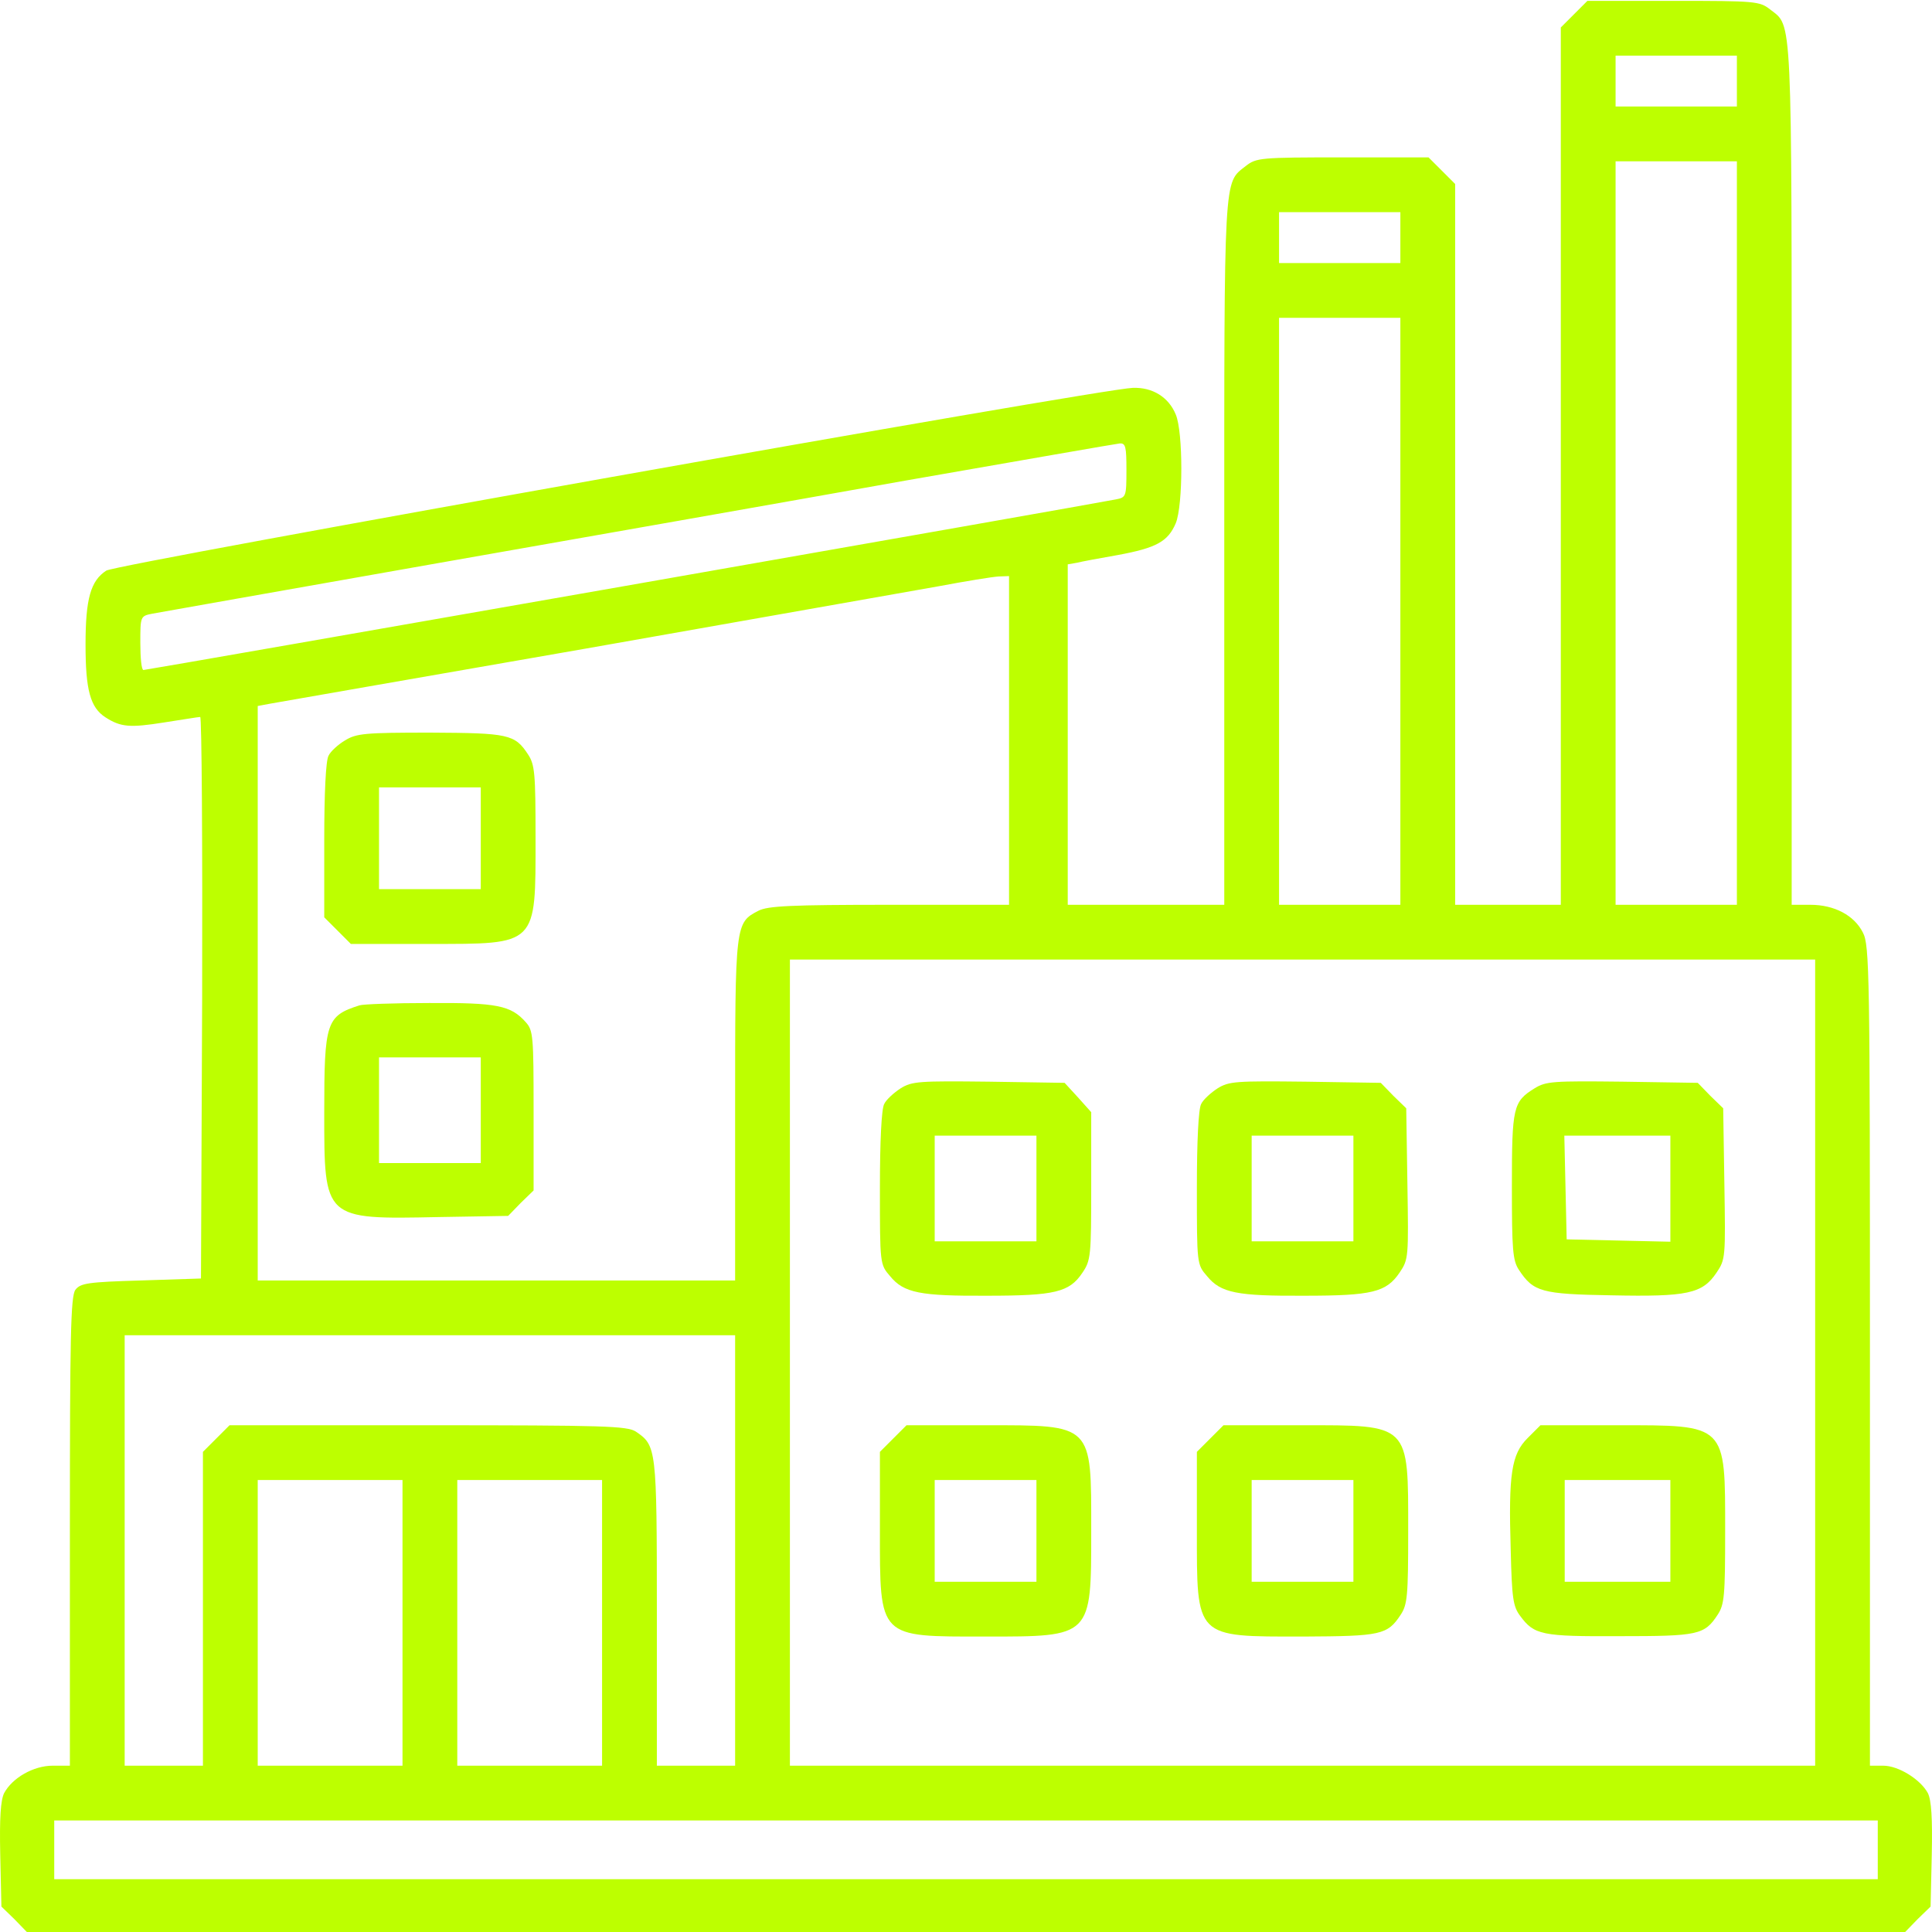
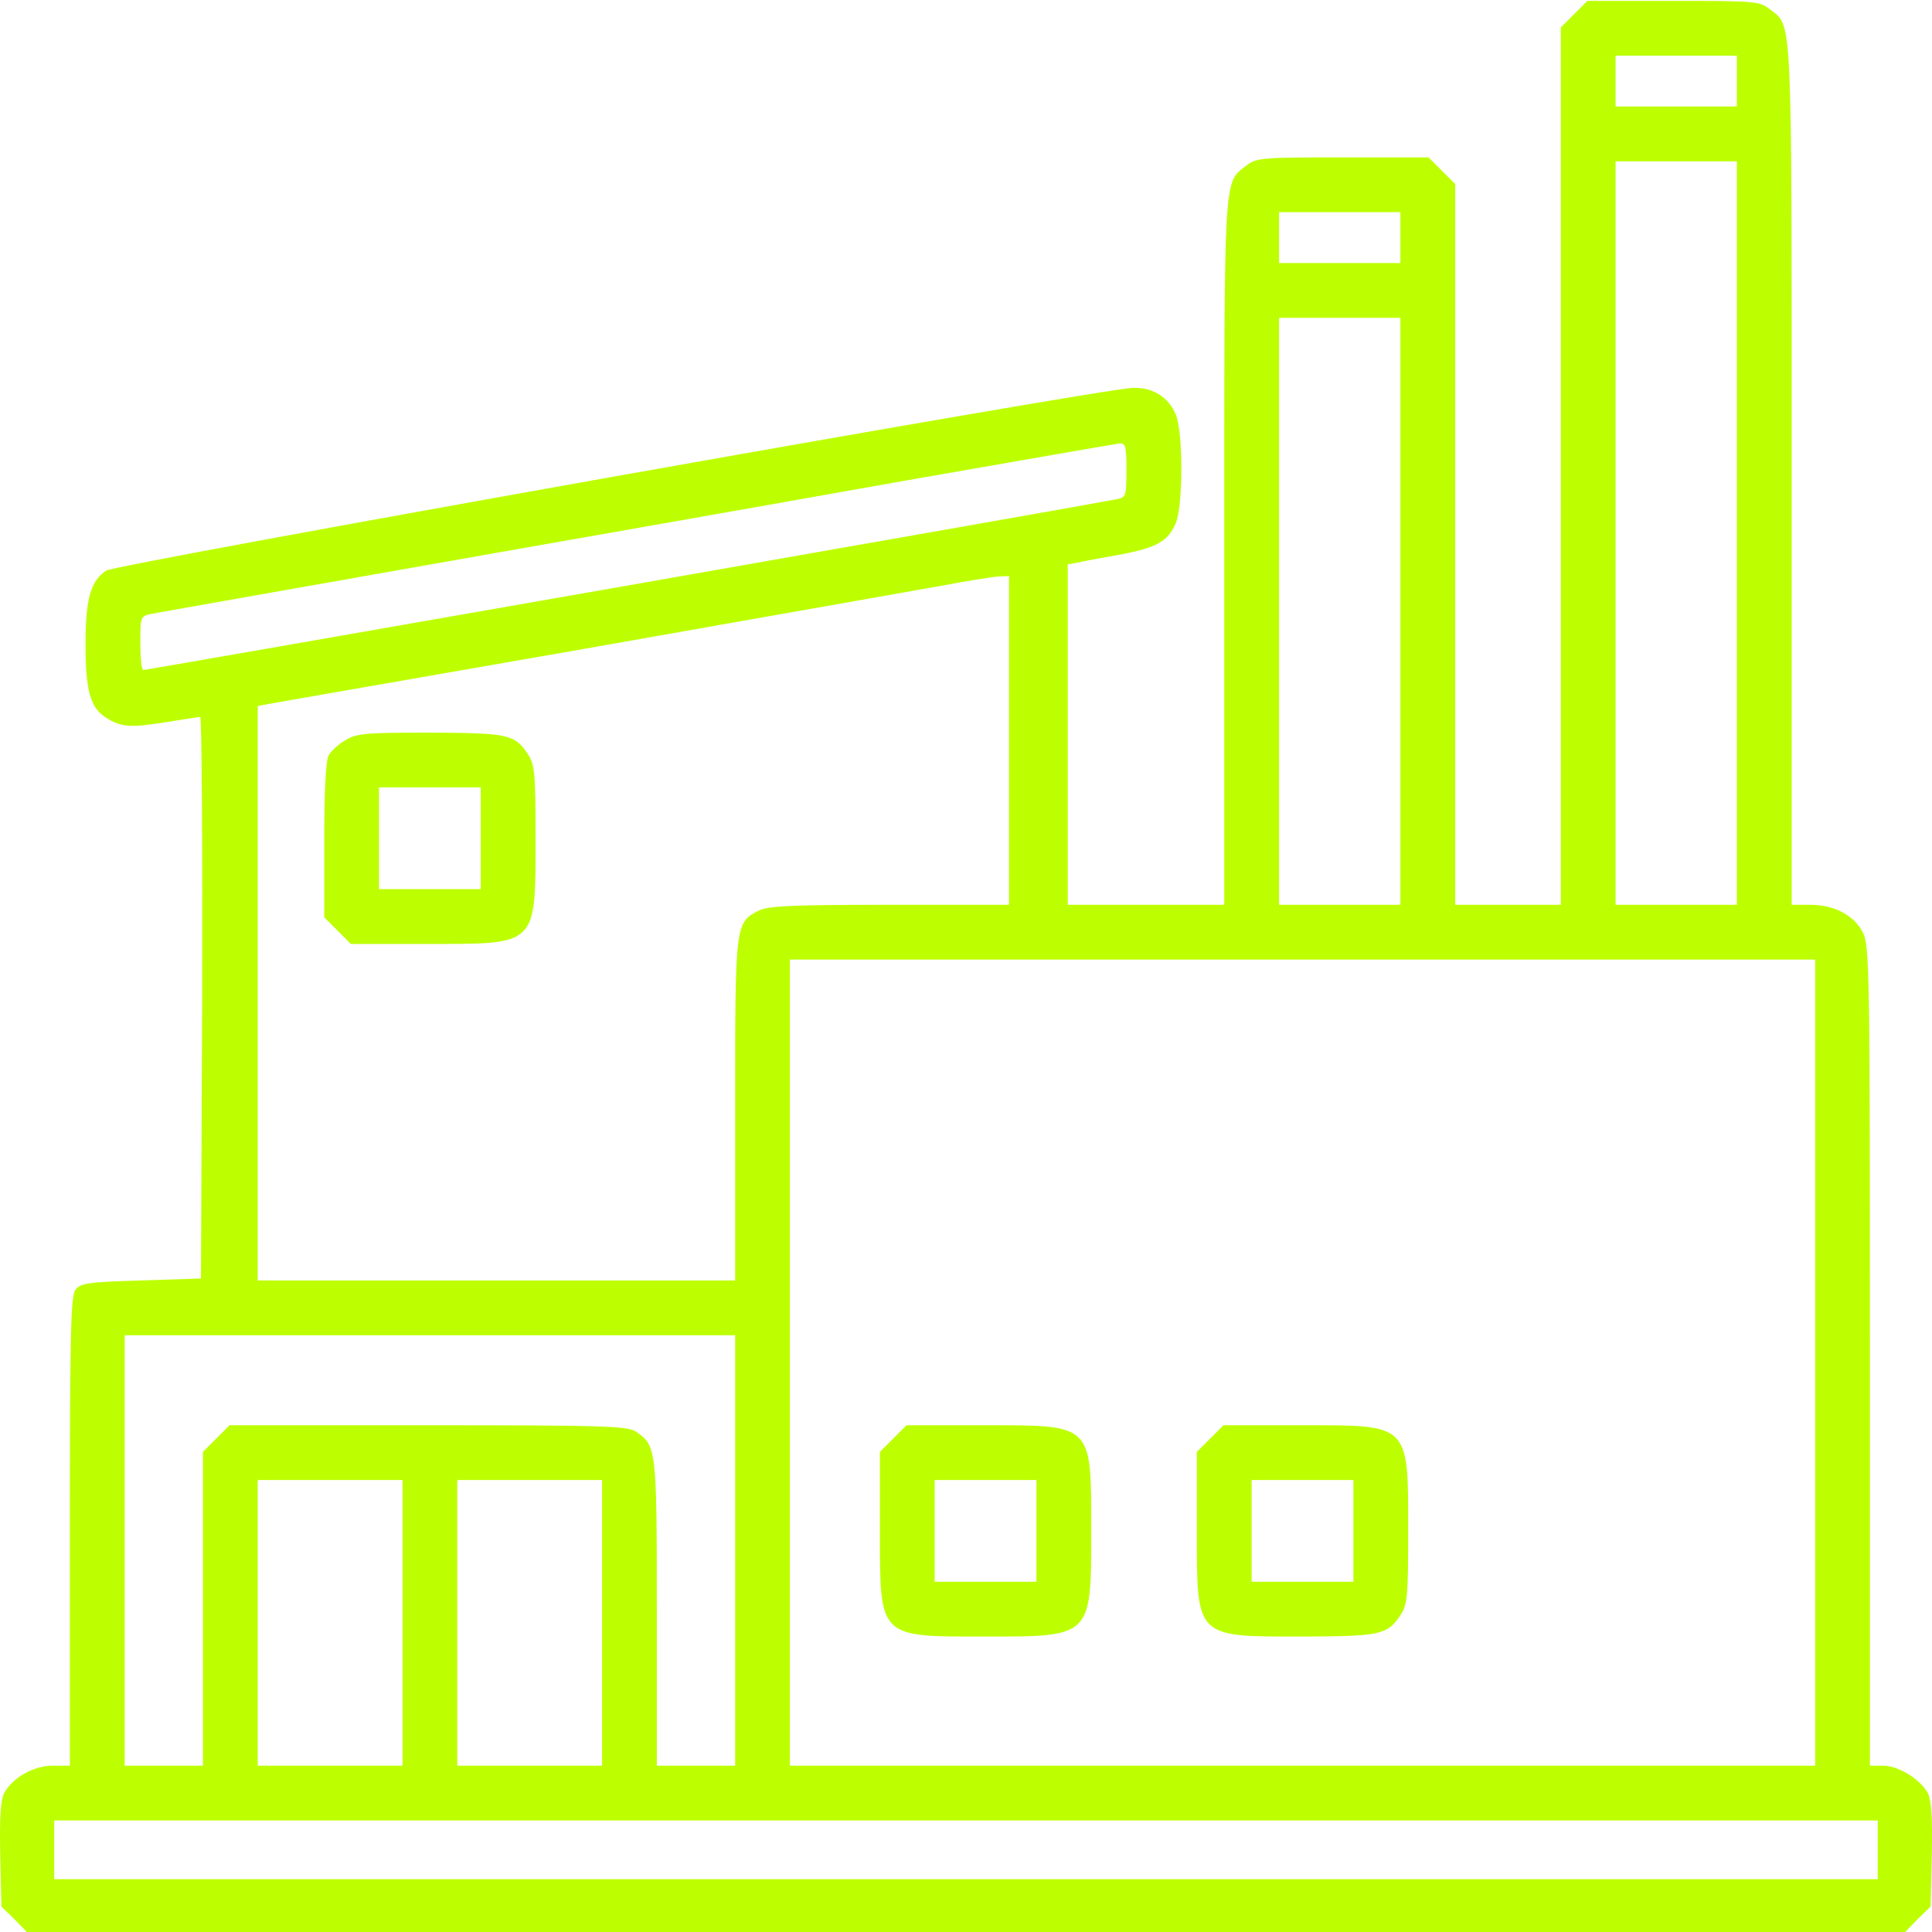
<svg xmlns="http://www.w3.org/2000/svg" width="638" height="638" viewBox="0 0 638 638" fill="none">
  <path d="M519.813 4.676L515.42 9.069V153.929V298.788H497.974H480.529V179.774V60.759L476.136 56.365L471.742 51.972H443.313C416.176 51.972 414.884 52.101 411.395 54.815C404.029 60.63 404.287 56.107 404.287 182.487V298.788H378.443H352.598V242.576V186.364L355.57 185.847C357.121 185.459 363.324 184.296 369.268 183.263C381.803 180.937 385.679 178.869 388.264 172.796C390.719 166.851 390.719 142.557 388.264 136.871C385.938 131.186 380.64 127.826 374.049 128.084C363.711 128.343 38.327 186.235 35.096 188.432C29.927 191.791 28.247 197.736 28.247 212.855C28.247 227.845 29.798 233.66 34.838 236.89C39.877 240.121 42.849 240.379 54.221 238.57C60.165 237.666 65.464 236.761 66.11 236.761C66.627 236.761 66.885 278.5 66.756 329.414L66.368 422.197L46.597 422.843C28.893 423.36 26.567 423.748 24.887 425.944C23.337 428.141 23.078 441.193 23.078 505.804V583.08H17.392C11.06 583.08 4.082 587.086 1.369 592.126C0.206 594.452 -0.182 600.396 0.077 612.414L0.464 629.6L4.729 633.736L8.864 638H319H629.136L633.271 633.736L637.536 629.6L637.923 612.414C638.182 600.396 637.794 594.452 636.631 592.126C634.176 587.603 626.939 583.08 621.9 583.08H617.506V447.654C617.506 321.403 617.377 312.098 615.18 307.963C612.337 302.277 605.747 298.788 597.864 298.788H591.661V156.643C591.661 2.221 591.92 8.94 584.554 3.125C581.065 0.411 579.773 0.282 552.636 0.282H524.207L519.813 4.676ZM573.57 26.773V35.173H553.541H533.511V26.773V18.374H553.541H573.57V26.773ZM573.57 176.026V298.788H553.541H533.511V176.026V53.264H553.541H573.57V176.026ZM462.438 78.463V86.862H442.408H422.379V78.463V70.063H442.408H462.438V78.463ZM462.438 201.871V298.788H442.408H422.379V201.871V104.953H442.408H462.438V201.871ZM371.982 155.221C371.982 164.008 371.852 164.267 368.493 164.913C363.065 166.076 48.535 221.254 47.372 221.254C46.726 221.254 46.339 217.248 46.339 212.338C46.339 203.551 46.339 203.422 50.344 202.646C52.541 202.259 93.893 194.893 142.352 186.364C190.81 177.835 261.366 165.43 298.97 158.71C336.704 152.12 368.493 146.563 369.785 146.434C371.723 146.305 371.982 147.597 371.982 155.221ZM333.215 244.515V298.788H293.801C260.979 298.788 253.613 299.176 250.512 300.727C242.758 304.733 242.758 304.862 242.758 366.631V422.843H163.932H85.106V327.993V233.143L89.241 232.368C91.567 231.98 138.604 223.71 193.653 214.147C248.702 204.455 301.038 195.151 309.954 193.601C318.871 191.921 327.658 190.499 329.726 190.37L333.215 190.241V244.515ZM599.415 449.98V583.08H430.132H260.849V449.98V316.88H430.132H599.415V449.98ZM242.758 512.007V583.08H229.836H216.913V532.683C216.913 478.021 216.784 477.375 209.935 472.723C206.963 470.914 199.856 470.656 141.189 470.656H75.802L71.408 475.049L67.014 479.443V531.261V583.08H54.092H41.17V512.007V440.934H141.964H242.758V512.007ZM132.918 535.913V583.08H109.012H85.106V535.913V488.747H109.012H132.918V535.913ZM198.822 535.913V583.08H174.916H151.01V535.913V488.747H174.916H198.822V535.913ZM620.091 610.863V620.555H319H17.909V610.863V601.171H319H620.091V610.863Z" fill="#BDFF00" />
  <path d="M113.922 244.515C111.726 245.807 109.141 248.133 108.495 249.554C107.59 251.105 107.074 261.96 107.074 277.467V302.924L111.467 307.317L115.861 311.711H141.576C177.63 311.711 176.854 312.486 176.854 276.562C176.854 255.369 176.596 252.526 174.399 249.167C170.005 242.447 167.938 242.059 141.964 241.93C120.513 241.93 117.67 242.189 113.922 244.515ZM158.763 276.82V293.62H141.964H125.165V276.82V260.021H141.964H158.763V276.82Z" fill="#BDFF00" />
-   <path d="M118.704 331.999C107.72 335.488 107.074 337.556 107.074 367.277C107.074 402.813 106.815 402.684 144.807 401.909L167.809 401.521L171.944 397.257L176.208 393.122V366.76C176.208 342.208 176.079 340.269 173.624 337.556C168.713 331.999 164.061 331.094 141.705 331.224C130.075 331.224 119.737 331.611 118.704 331.999ZM158.763 366.631V384.076H141.964H125.165V366.631V349.186H141.964H158.763V366.631Z" fill="#BDFF00" />
-   <path d="M297.42 359.394C295.223 360.816 292.638 363.142 291.992 364.563C291.088 366.114 290.571 376.969 290.571 392.346C290.571 417.415 290.571 417.545 293.931 421.421C298.453 426.978 303.881 428.012 326.107 427.883C348.334 427.883 353.115 426.72 357.379 420.388C360.222 416.252 360.351 414.831 360.351 391.571V367.277L355.958 362.366L351.564 357.585L326.495 357.197C303.493 356.939 301.167 357.068 297.42 359.394ZM342.26 392.475V409.921H325.461H308.662V392.475V375.03H325.461H342.26V392.475Z" fill="#BDFF00" />
-   <path d="M402.091 359.394C399.894 360.816 397.309 363.142 396.663 364.563C395.759 366.114 395.242 376.969 395.242 392.346C395.242 417.415 395.242 417.545 398.602 421.421C403.124 426.978 408.552 428.012 430.778 427.883C453.134 427.883 457.786 426.72 462.18 420.258C465.152 415.865 465.152 415.219 464.764 390.925L464.376 365.985L460.112 361.849L455.977 357.585L431.037 357.197C408.164 356.939 405.838 357.068 402.091 359.394ZM446.931 392.475V409.921H430.132H413.333V392.475V375.03H430.132H446.931V392.475Z" fill="#BDFF00" />
-   <path d="M506.762 359.394C499.654 363.788 499.267 365.597 499.267 391.829C499.267 412.634 499.525 416.252 501.593 419.354C506.374 426.59 508.959 427.366 532.219 427.753C557.159 428.27 562.199 427.236 566.851 420.258C569.823 415.865 569.823 415.219 569.435 390.925L569.047 365.985L564.783 361.849L560.648 357.585L535.708 357.197C512.835 356.939 510.509 357.068 506.762 359.394ZM551.602 392.475V410.05L534.545 409.662L517.358 409.274L516.97 392.088L516.583 375.03H534.157H551.602V392.475Z" fill="#BDFF00" />
  <path d="M294.964 475.049L290.571 479.443V505.158C290.571 541.212 289.925 540.436 325.461 540.436C360.61 540.436 360.352 540.695 360.352 505.546C360.352 470.01 361.127 470.656 325.074 470.656H299.358L294.964 475.049ZM342.26 505.546V522.345H325.461H308.662V505.546V488.747H325.461H342.26V505.546Z" fill="#BDFF00" />
  <path d="M399.635 475.049L395.242 479.443V505.158C395.242 541.212 394.466 540.436 430.391 540.436C455.977 540.307 458.174 539.92 462.567 533.2C464.764 529.84 465.022 526.997 465.022 505.805C465.022 469.88 465.798 470.656 429.744 470.656H404.029L399.635 475.049ZM446.931 505.546V522.345H430.132H413.333V505.546V488.747H430.132H446.931V505.546Z" fill="#BDFF00" />
-   <path d="M504.436 474.92C499.138 480.218 498.104 486.679 498.879 511.878C499.267 527.772 499.654 530.486 501.98 533.587C506.632 539.919 509.088 540.436 534.803 540.307C560.777 540.307 562.845 539.919 567.238 533.2C569.435 529.84 569.694 526.997 569.694 505.804C569.694 470.009 570.34 470.656 534.028 470.656H508.7L504.436 474.92ZM551.602 505.546V522.345H534.157H516.712V505.546V488.747H534.157H551.602V505.546Z" fill="#BDFF00" />
</svg>